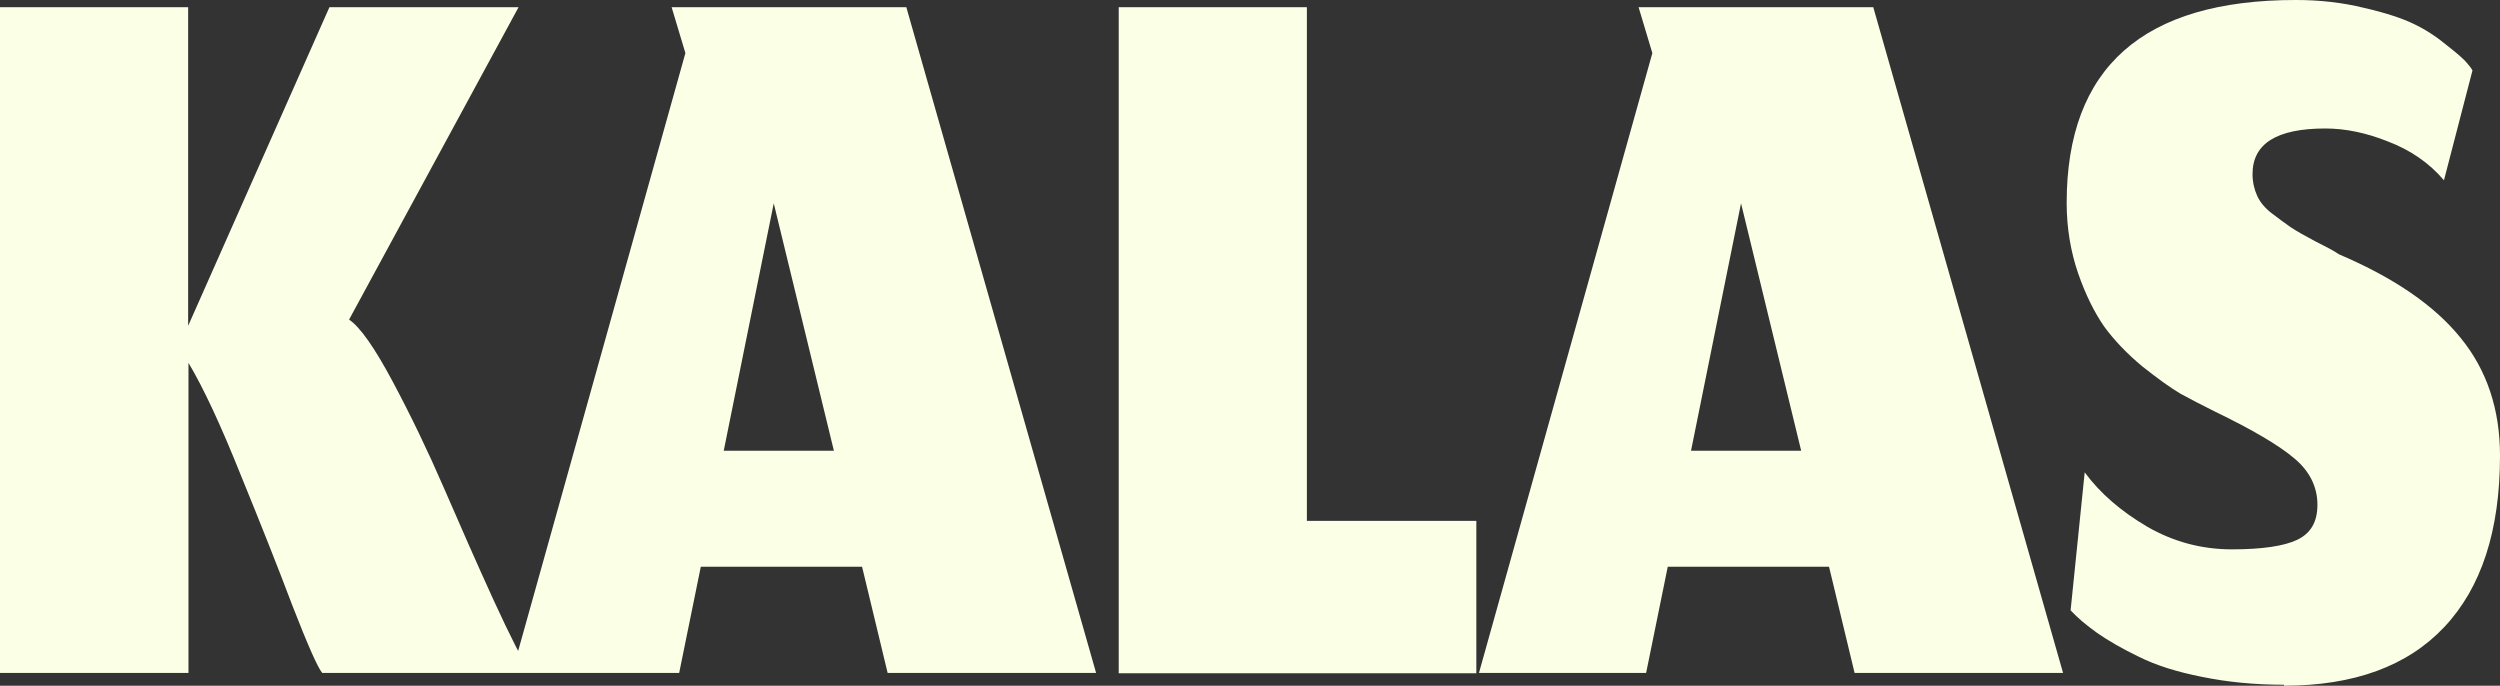
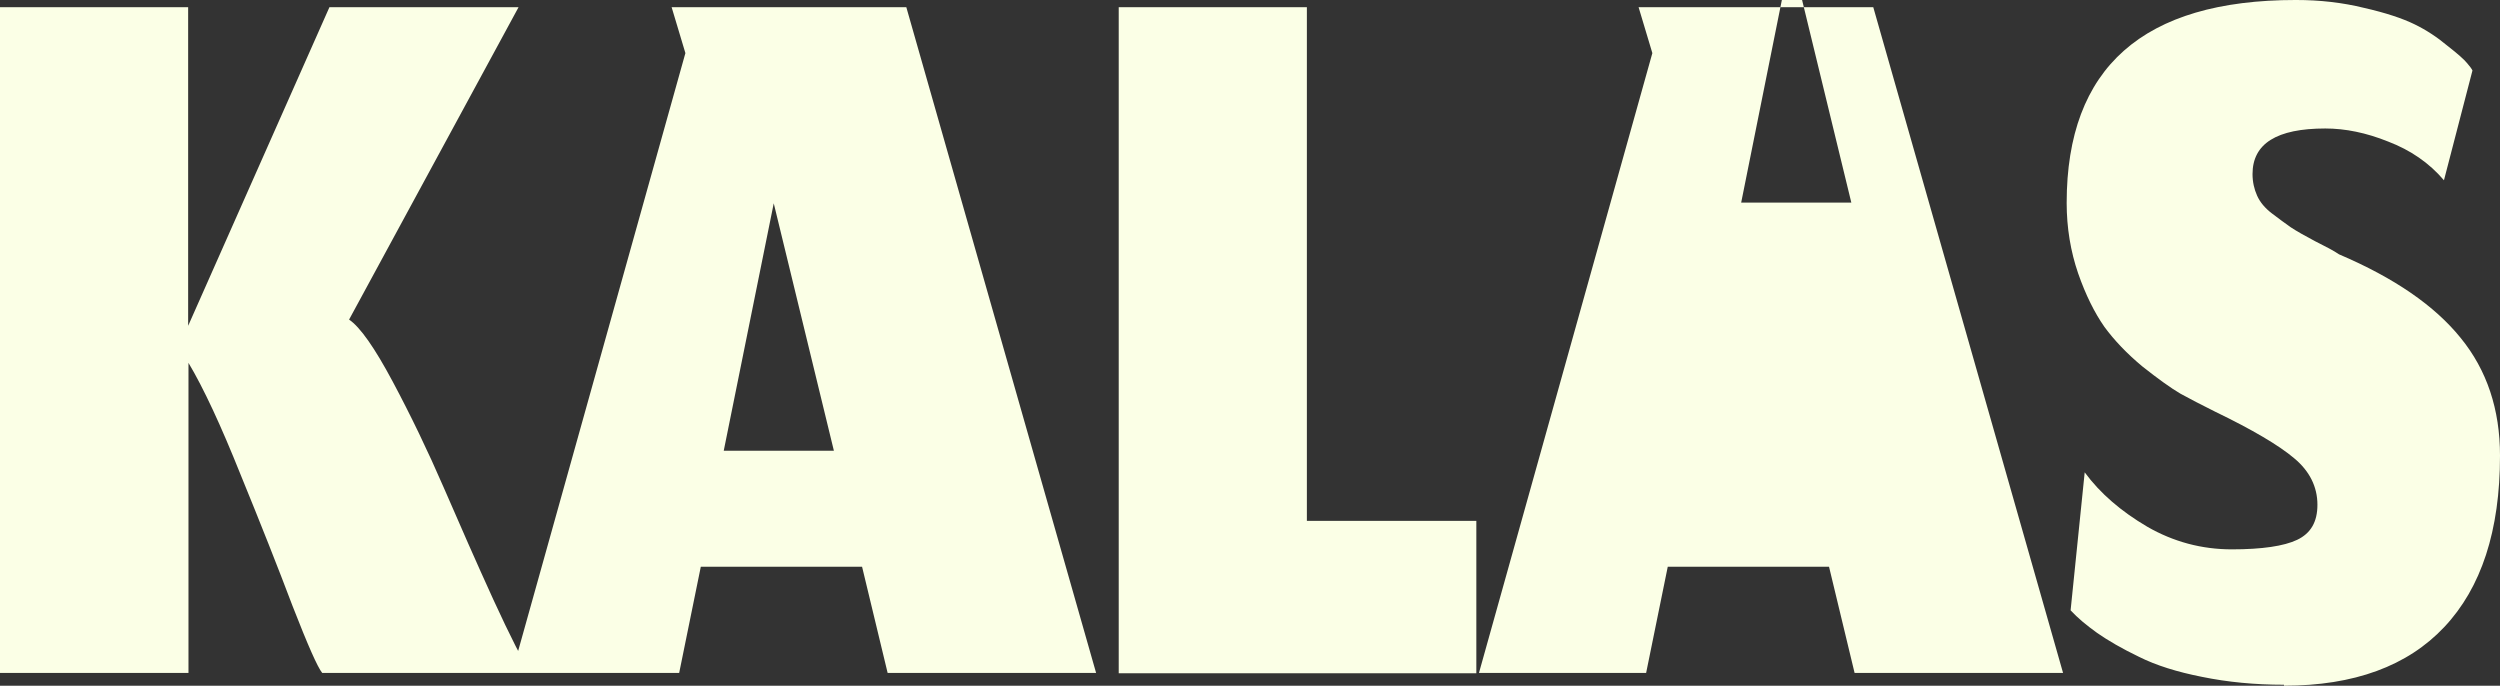
<svg xmlns="http://www.w3.org/2000/svg" id="Layer_1" viewBox="0 0 76.27 20.92">
  <rect x="0" y="0" width="76.27" height="20.92" fill="#333333" stroke="none" />
  <defs>
    <style>.cls-1{fill:#fbffe6;}</style>
  </defs>
-   <path class="cls-1" d="M9.83,20.53c-.14-.17-.44-.85-.9-2.03-.45-1.19-.98-2.53-1.59-4.02-.6-1.5-1.13-2.64-1.59-3.41v9.46H0V.22h5.74v9.72L10.05.22h5.77l-5.17,9.53c.34.23.78.86,1.33,1.89.55,1.03,1.07,2.11,1.56,3.24.49,1.13.99,2.27,1.51,3.41.52,1.13.9,1.88,1.14,2.24h-6.38.02ZM27.08,20.53l-.78-3.24h-4.92l-.66,3.24h-5.1L20.91,1.62l-.42-1.4h7.16l5.79,20.31s-6.36,0-6.36,0ZM23.61,6.18l-1.53,7.57h3.36l-1.84-7.57h.01ZM34.13,20.53V.22h5.74v15.67h5.17v4.65h-10.91ZM56.58,20.53l-.78-3.24h-4.92l-.66,3.24h-5.1L50.41,1.62l-.42-1.4h7.16l5.79,20.31s-6.36,0-6.36,0ZM53.12,6.18l-1.53,7.57h3.36l-1.84-7.57h0ZM69.68,20.89c-.89,0-1.72-.08-2.5-.24-.76-.15-1.4-.35-1.92-.61-.52-.25-.95-.5-1.28-.73-.32-.23-.6-.46-.81-.69l.43-4.21c.47.64,1.11,1.19,1.91,1.66.8.46,1.66.69,2.58.69s1.59-.1,1.99-.29c.42-.2.62-.55.62-1.07,0-.55-.24-1.03-.71-1.42-.46-.39-1.27-.87-2.41-1.42-.42-.21-.77-.39-1.06-.55-.29-.17-.68-.45-1.16-.83-.47-.39-.86-.8-1.16-1.21-.3-.43-.57-.97-.8-1.63-.23-.67-.35-1.39-.35-2.15,0-4.13,2.33-6.19,6.99-6.19.74,0,1.43.08,2.08.24.66.15,1.17.32,1.54.5s.7.4,1.01.66c.31.24.51.42.59.52.08.09.14.17.17.23l-.87,3.35c-.45-.53-1.02-.92-1.7-1.18-.67-.27-1.31-.4-1.92-.4-1.48,0-2.22.46-2.22,1.39,0,.24.05.46.14.66s.24.38.45.54.4.3.57.42c.18.12.43.26.75.43.32.16.57.29.73.4,1.69.72,2.92,1.57,3.71,2.55.8.98,1.2,2.18,1.2,3.59,0,2.29-.57,4.03-1.7,5.23-1.12,1.19-2.75,1.79-4.89,1.79v-.03Z" />
+   <path class="cls-1" d="M9.83,20.53c-.14-.17-.44-.85-.9-2.03-.45-1.19-.98-2.53-1.59-4.02-.6-1.5-1.13-2.64-1.59-3.41v9.46H0V.22h5.74v9.72L10.05.22h5.77l-5.17,9.53c.34.23.78.86,1.33,1.89.55,1.03,1.07,2.11,1.56,3.24.49,1.13.99,2.27,1.51,3.41.52,1.13.9,1.88,1.14,2.24h-6.38.02ZM27.08,20.53l-.78-3.24h-4.92l-.66,3.24h-5.1L20.91,1.62l-.42-1.4h7.16l5.79,20.31s-6.36,0-6.36,0ZM23.61,6.18l-1.53,7.57h3.36l-1.84-7.57h.01ZM34.13,20.53V.22h5.74v15.67h5.17v4.65h-10.91ZM56.58,20.53l-.78-3.24h-4.92l-.66,3.24h-5.1L50.41,1.62l-.42-1.4h7.16l5.79,20.31s-6.36,0-6.36,0ZM53.12,6.18h3.36l-1.84-7.57h0ZM69.68,20.89c-.89,0-1.72-.08-2.5-.24-.76-.15-1.4-.35-1.92-.61-.52-.25-.95-.5-1.28-.73-.32-.23-.6-.46-.81-.69l.43-4.21c.47.64,1.11,1.19,1.91,1.66.8.46,1.66.69,2.58.69s1.59-.1,1.99-.29c.42-.2.62-.55.62-1.07,0-.55-.24-1.03-.71-1.42-.46-.39-1.27-.87-2.41-1.42-.42-.21-.77-.39-1.06-.55-.29-.17-.68-.45-1.16-.83-.47-.39-.86-.8-1.16-1.21-.3-.43-.57-.97-.8-1.63-.23-.67-.35-1.39-.35-2.15,0-4.13,2.33-6.19,6.99-6.19.74,0,1.43.08,2.08.24.66.15,1.17.32,1.54.5s.7.4,1.01.66c.31.24.51.42.59.52.08.09.14.17.17.23l-.87,3.35c-.45-.53-1.02-.92-1.7-1.18-.67-.27-1.31-.4-1.92-.4-1.48,0-2.22.46-2.22,1.39,0,.24.05.46.14.66s.24.38.45.54.4.3.57.42c.18.12.43.26.75.43.32.16.57.29.73.4,1.69.72,2.92,1.57,3.71,2.55.8.98,1.2,2.18,1.2,3.59,0,2.29-.57,4.03-1.7,5.23-1.12,1.19-2.75,1.79-4.89,1.79v-.03Z" />
</svg>